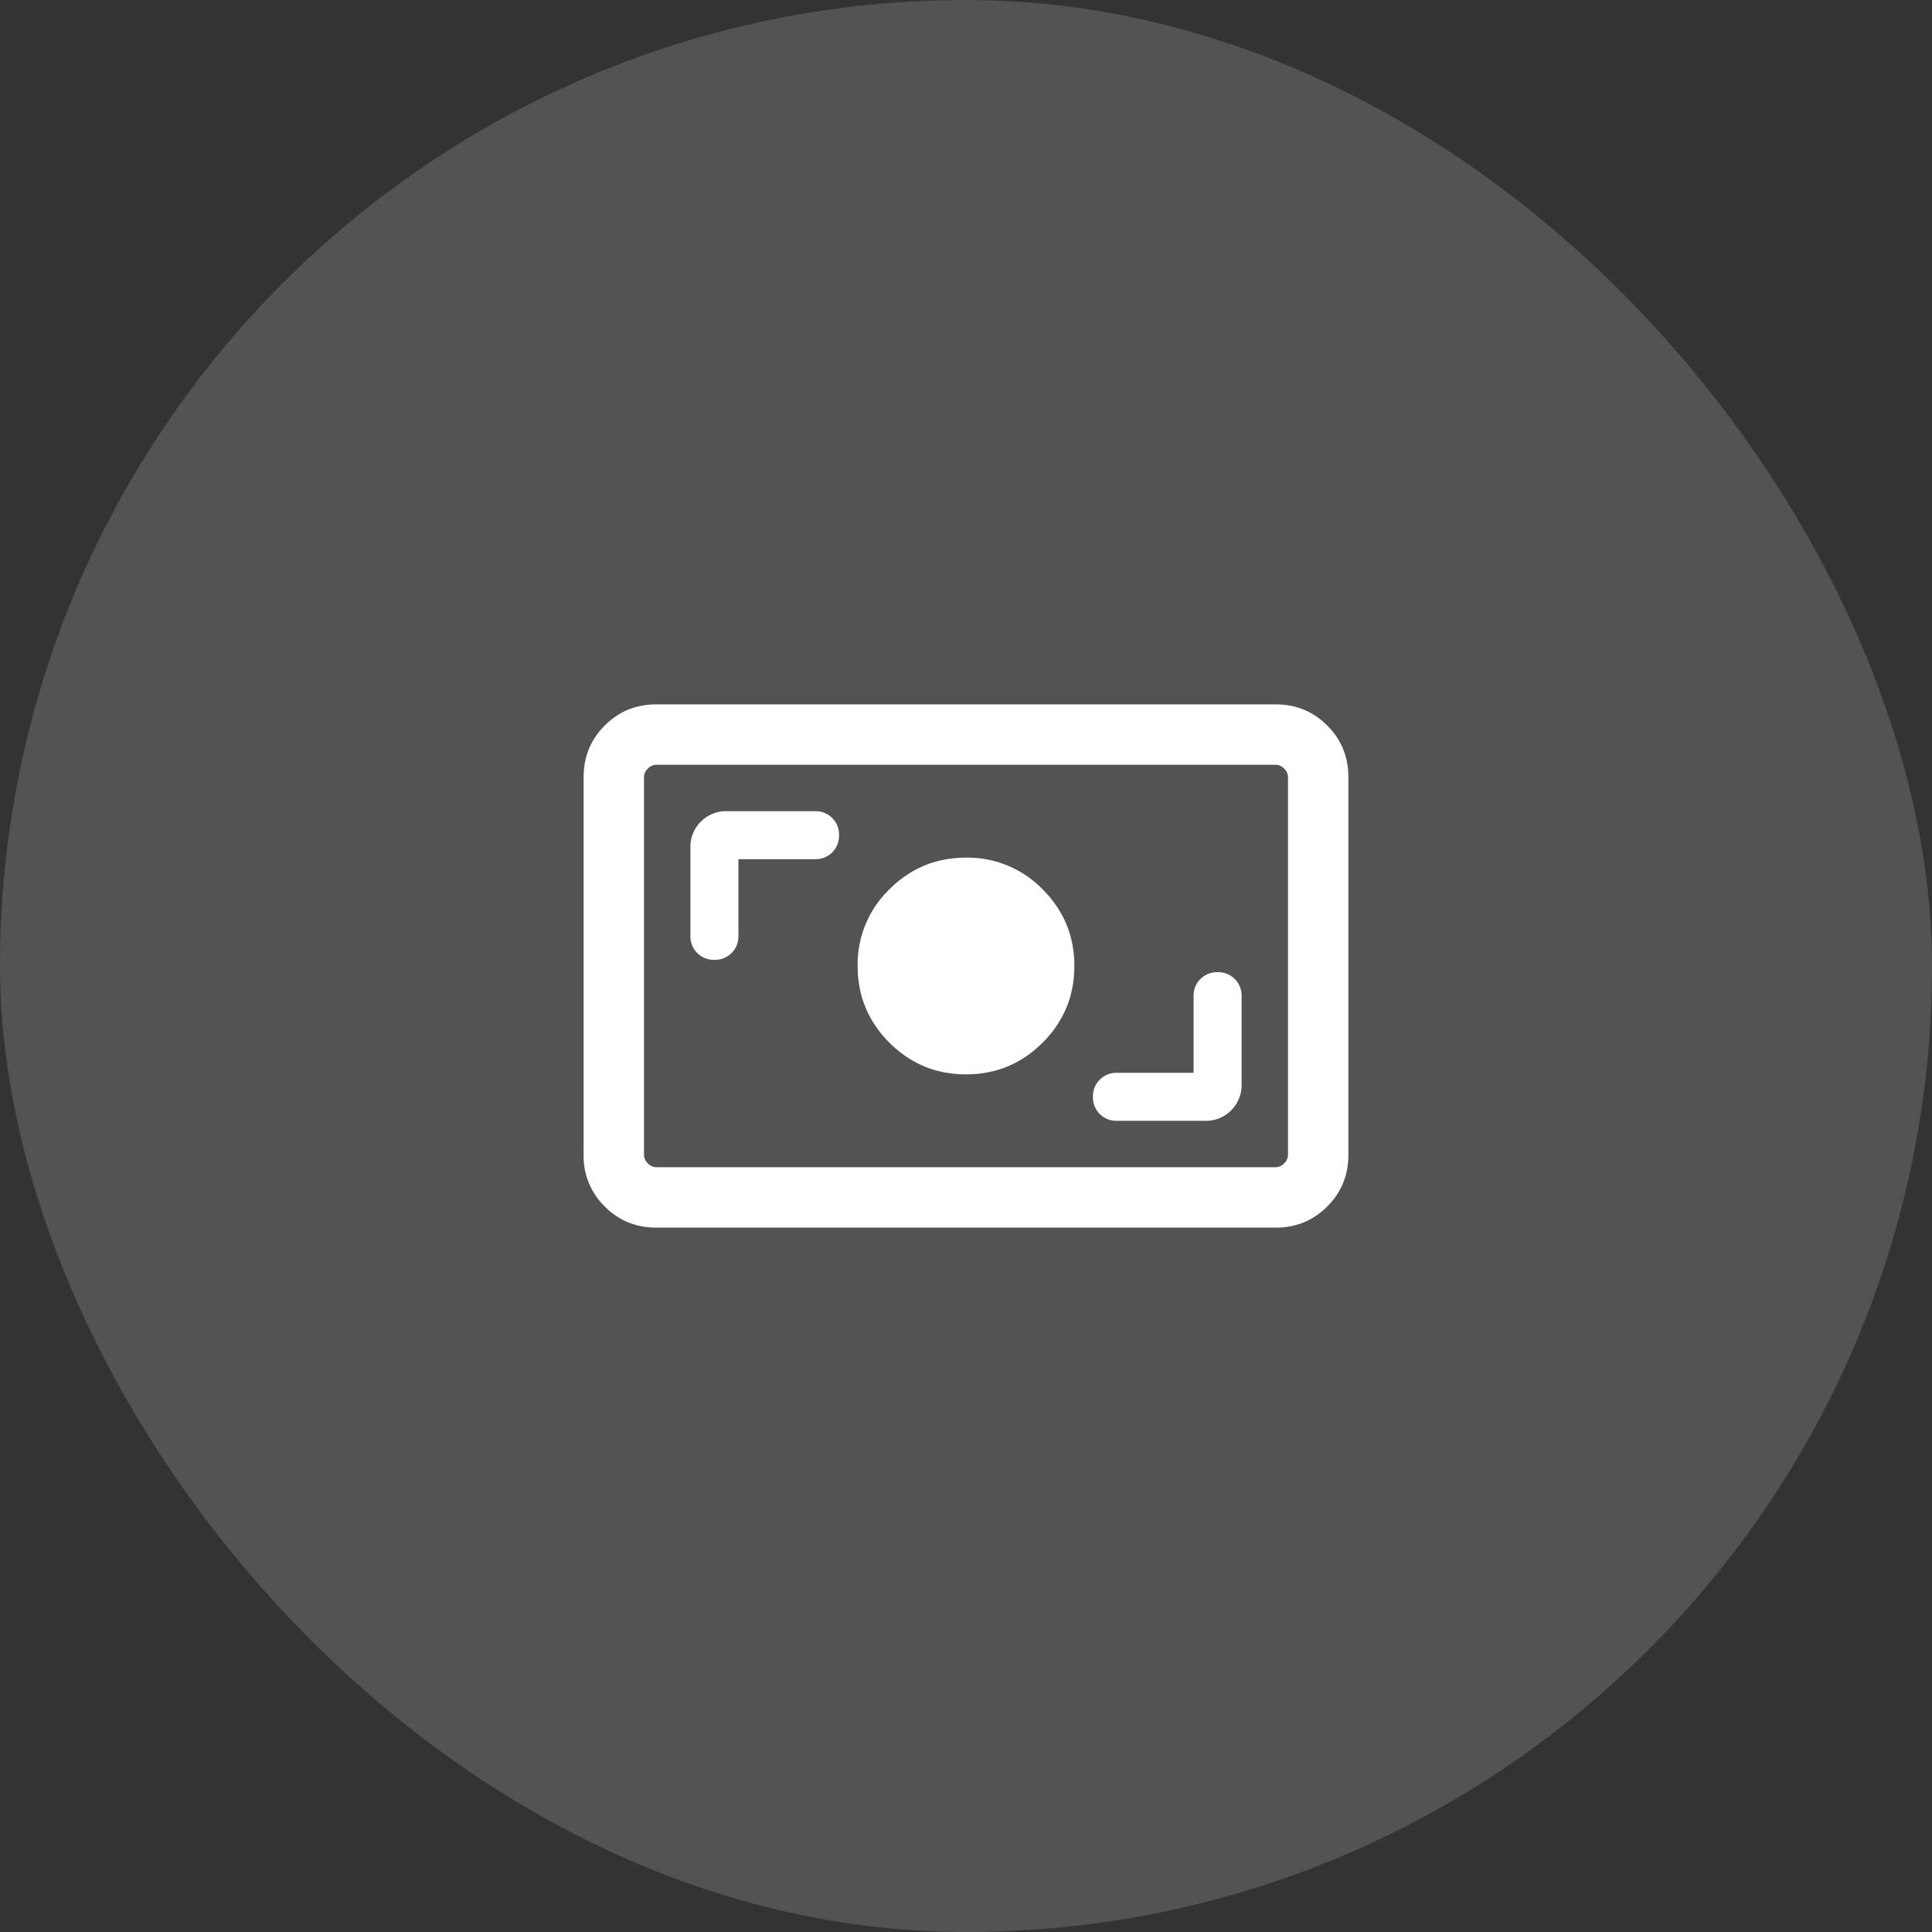
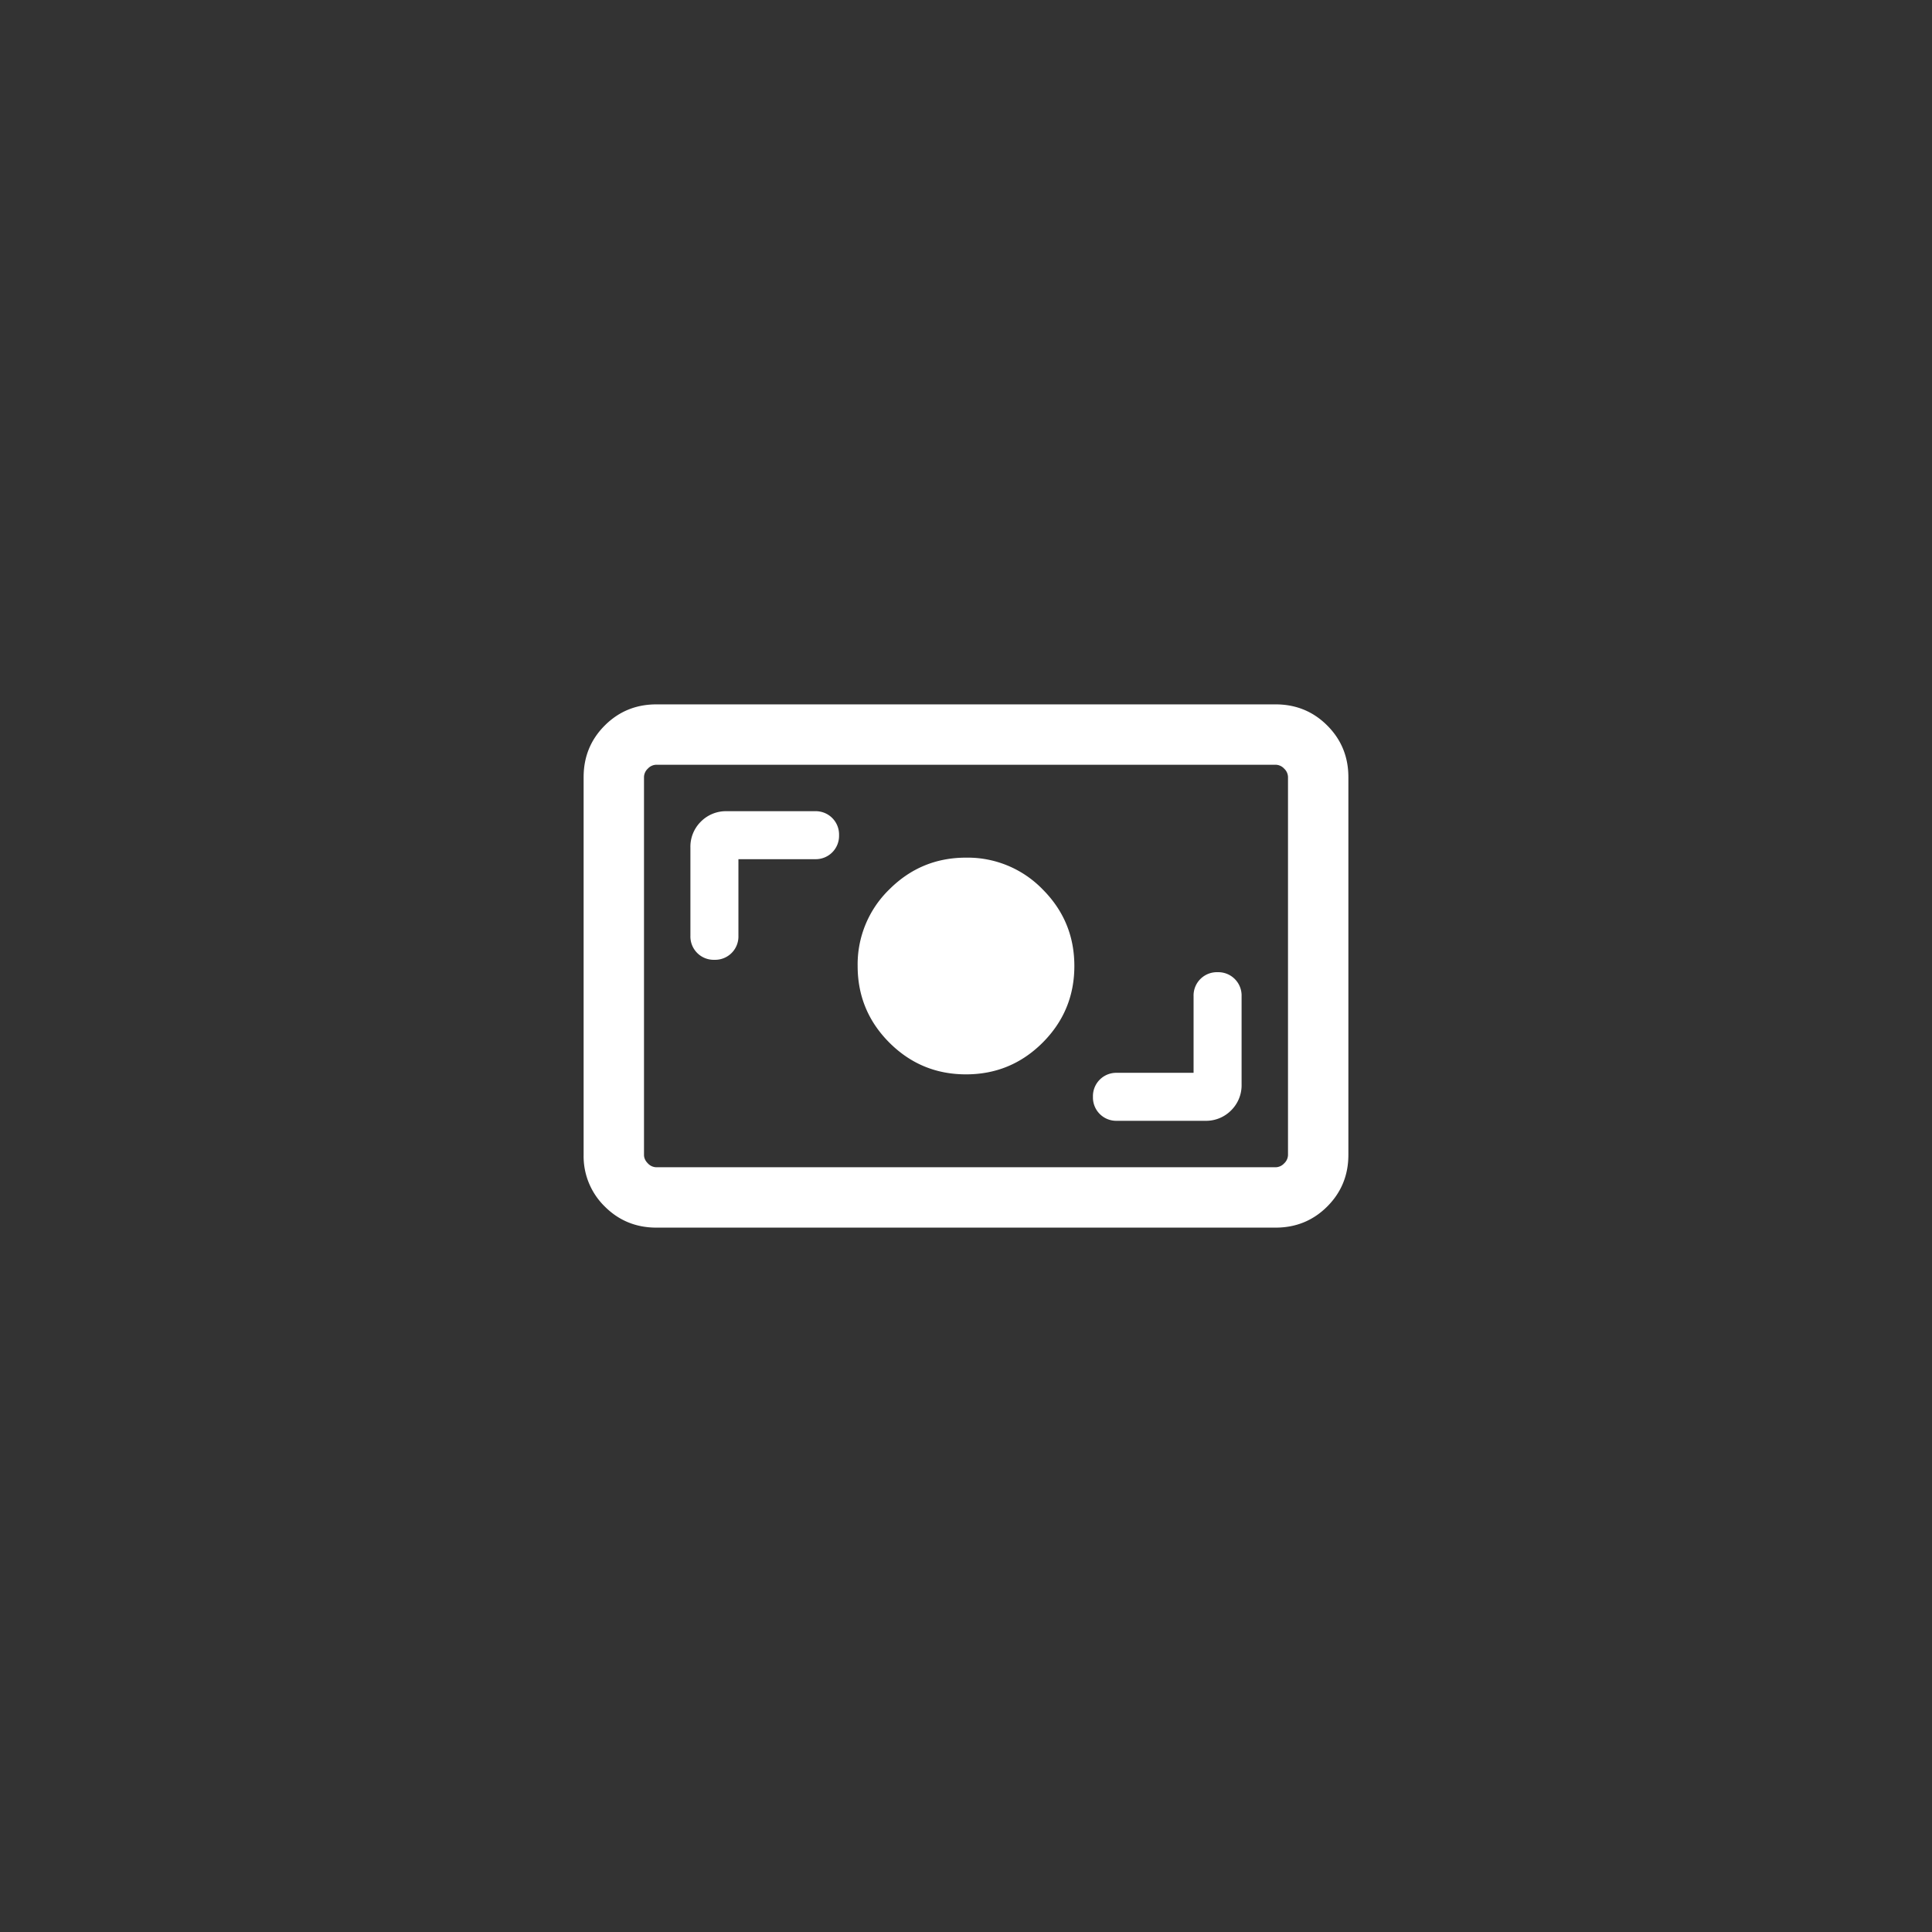
<svg xmlns="http://www.w3.org/2000/svg" fill="none" height="48" width="48">
  <rect width="100%" height="100%" fill="#333333" stroke="none" />
  <g fill="#fff">
-     <rect fill-opacity=".16" height="48" rx="24" width="48" />
    <path d="m16.308 30.5c-.505 0-.933-.175-1.283-.525a1.745 1.745 0 0 1 -.525-1.283v-9.384c0-.505.175-.933.525-1.283s.778-.525 1.283-.525h15.384c.505 0 .933.175 1.283.525s.525.778.525 1.283v9.384c0 .505-.175.933-.525 1.283s-.778.525-1.283.525zm0-1.5h15.384a.294.294 0 0 0 .212-.096.294.294 0 0 0 .096-.212v-9.384a.294.294 0 0 0 -.096-.212.294.294 0 0 0 -.212-.096h-15.384a.294.294 0 0 0 -.212.096.293.293 0 0 0 -.096.212v9.384c0 .077.032.148.096.212a.294.294 0 0 0 .212.096zm13.346-2.346h-1.904a.579.579 0 0 0 -.596.596.579.579 0 0 0 .596.596h2.192a.876.876 0 0 0 .645-.259.876.876 0 0 0 .26-.645v-2.192a.579.579 0 0 0 -.597-.596.579.579 0 0 0 -.596.596zm-5.654.038c.744 0 1.378-.263 1.904-.788.525-.526.788-1.16.788-1.904s-.263-1.378-.788-1.904a2.594 2.594 0 0 0 -1.904-.788c-.744 0-1.378.263-1.904.788a2.594 2.594 0 0 0 -.788 1.904c0 .744.263 1.378.788 1.904.526.525 1.16.788 1.904.788zm-5.654-5.346h1.904a.579.579 0 0 0 .596-.596.579.579 0 0 0 -.596-.596h-2.192a.876.876 0 0 0 -.645.259.876.876 0 0 0 -.26.645v2.192a.579.579 0 0 0 .597.596.579.579 0 0 0 .596-.596z" />
  </g>
</svg>